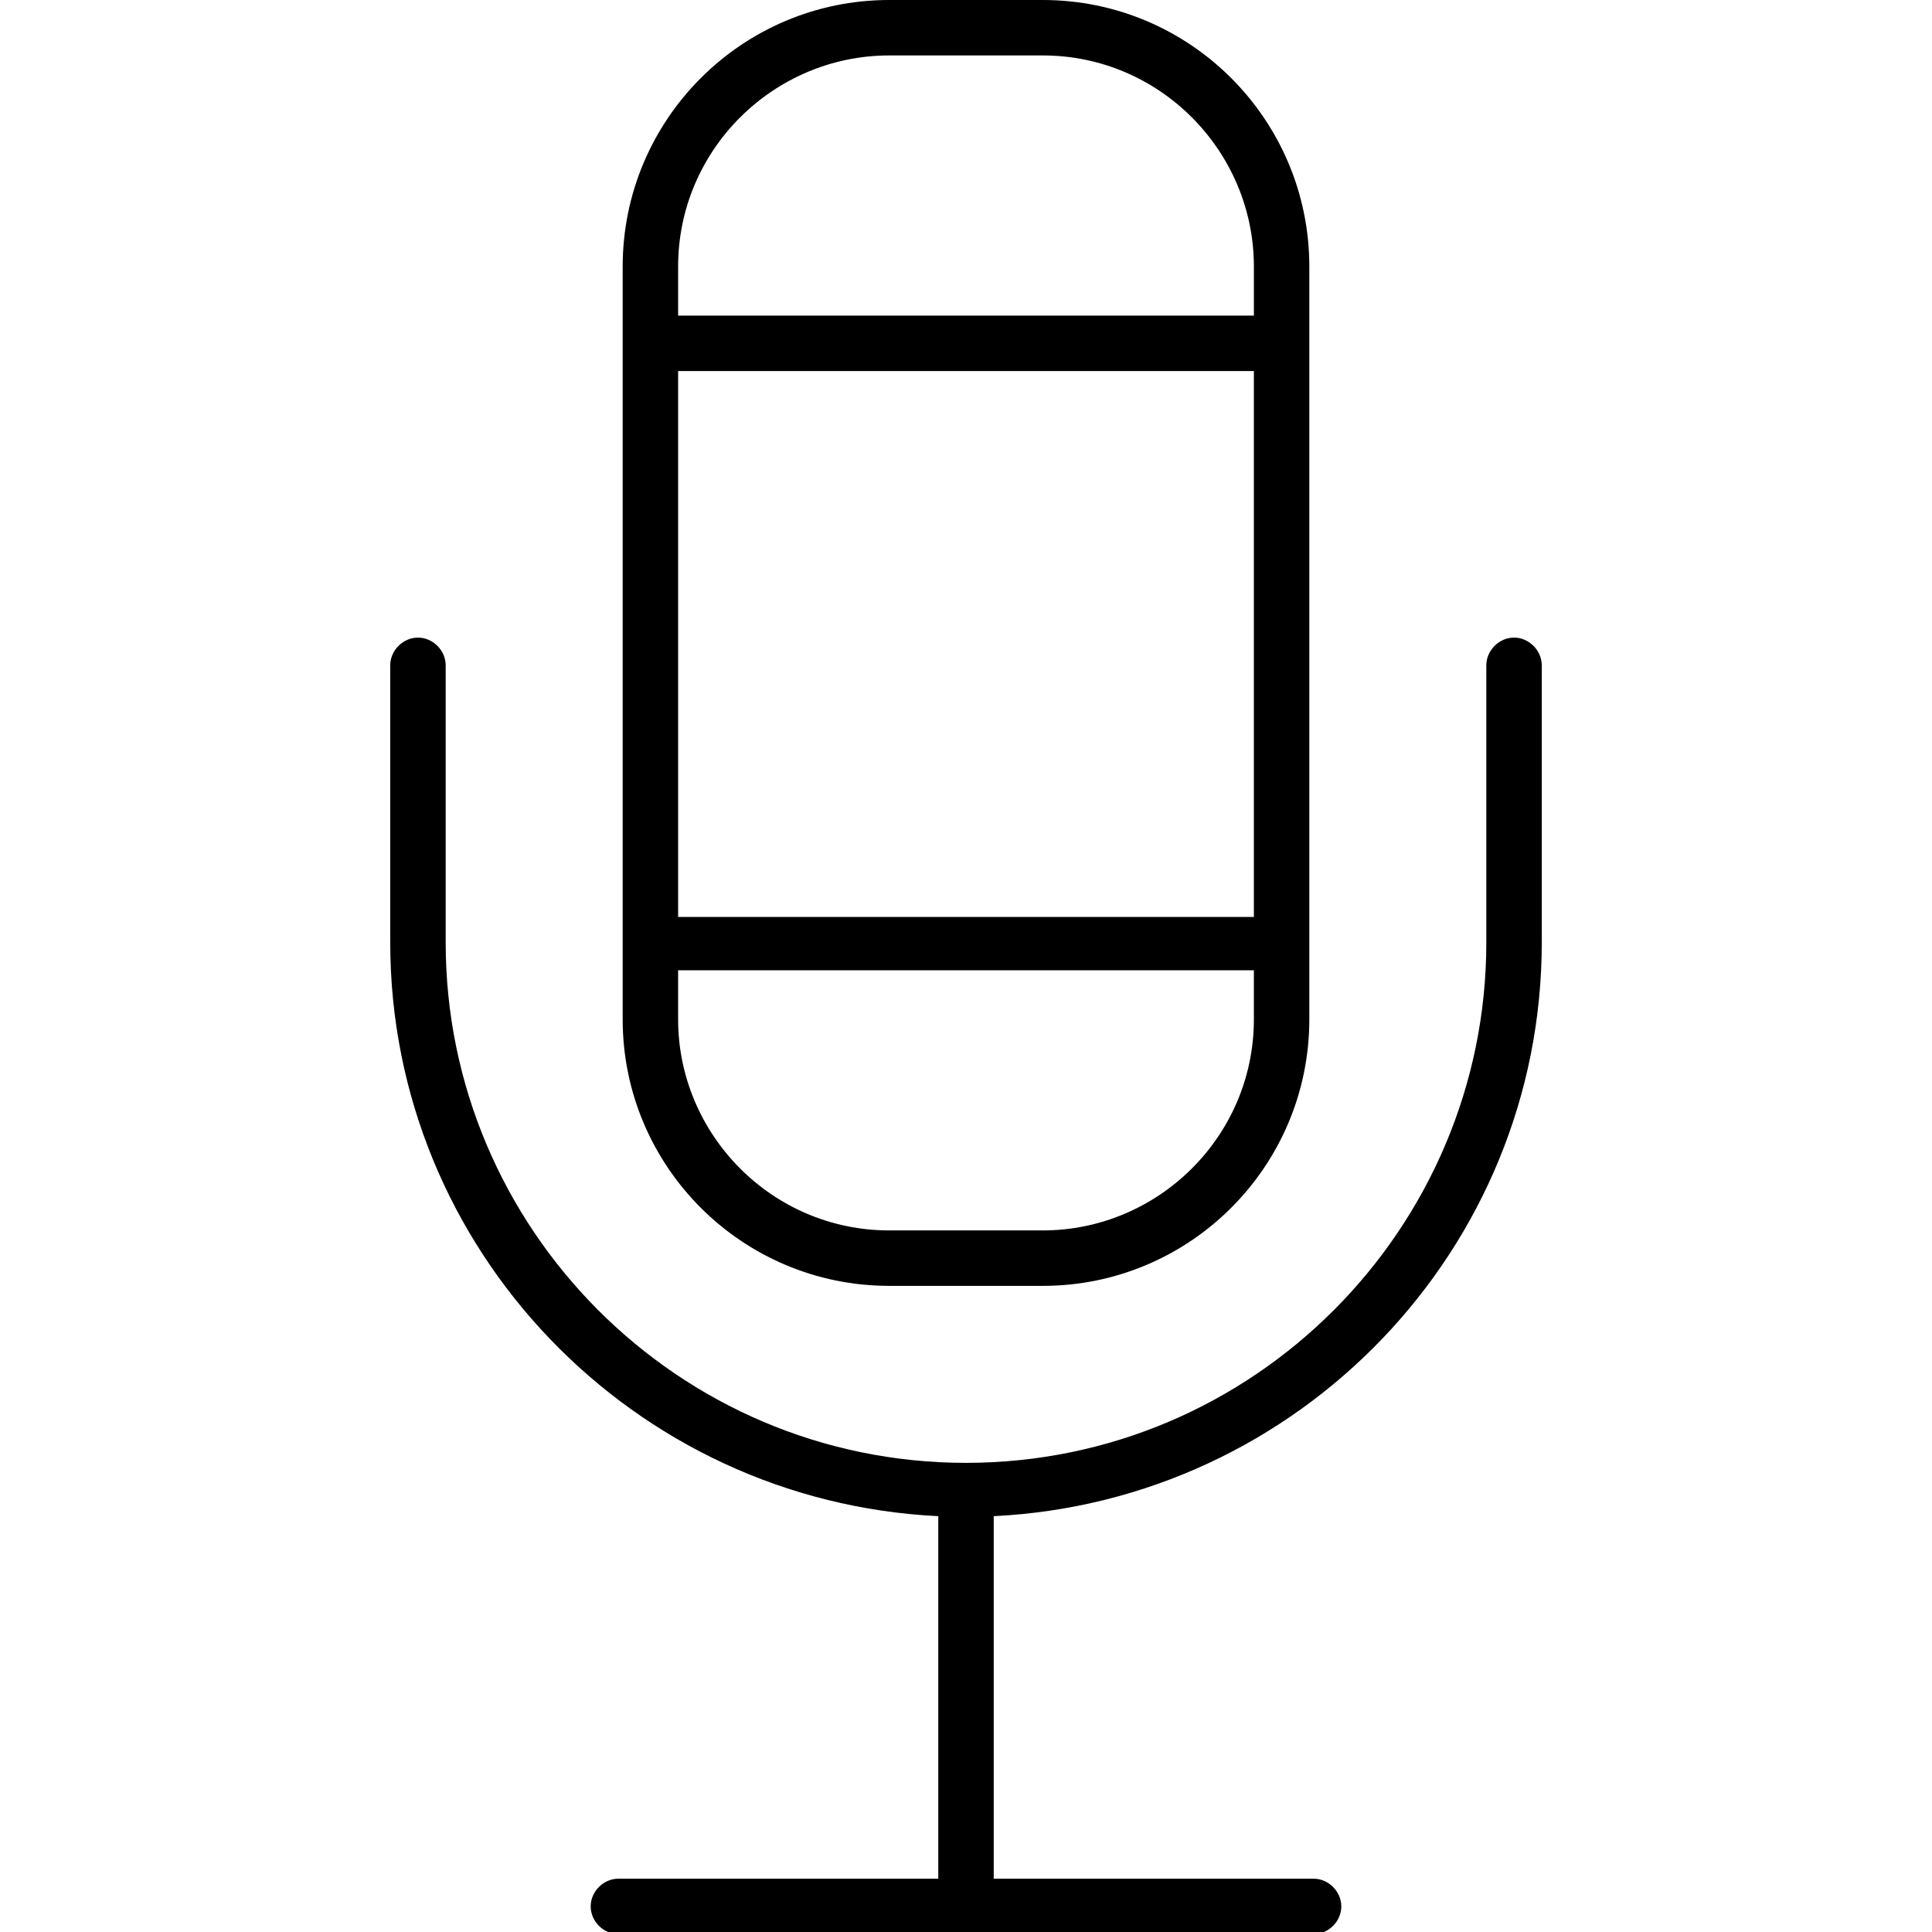
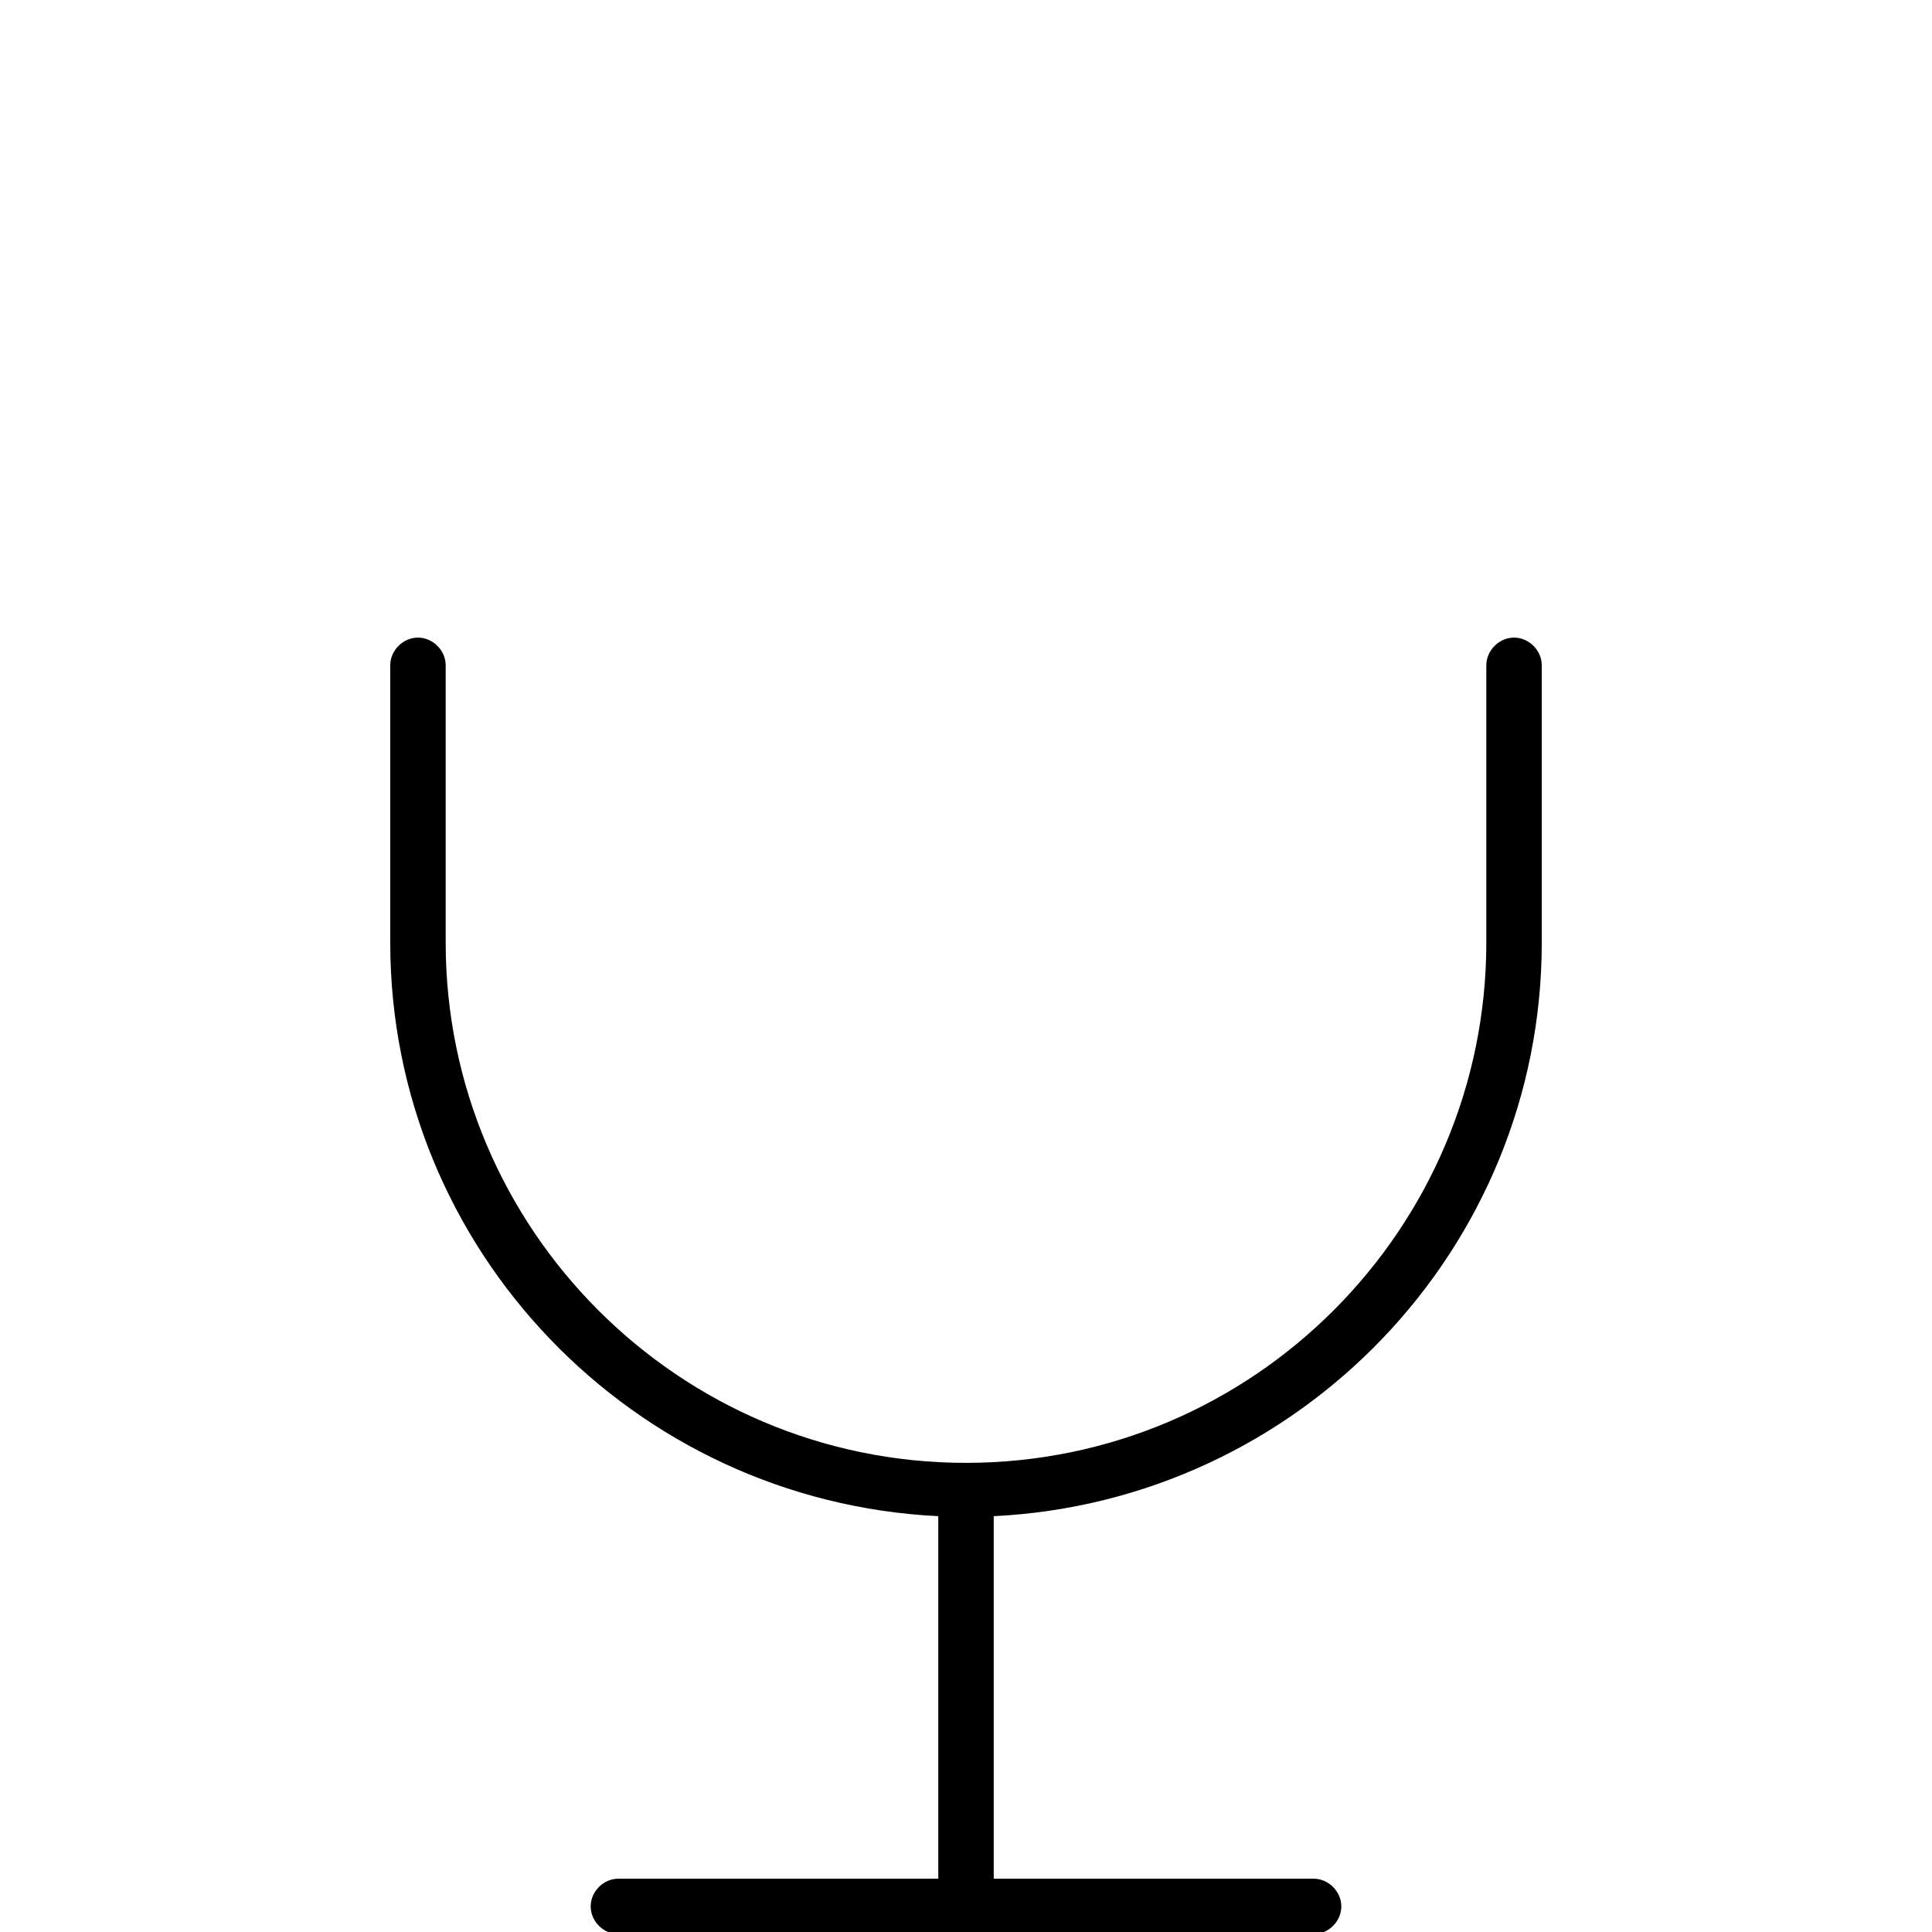
<svg xmlns="http://www.w3.org/2000/svg" version="1.1" id="Layer_1" x="0px" y="0px" viewBox="0 0 90.6 90.6" style="enable-background:new 0 0 90.6 90.6;" xml:space="preserve">
  <style type="text/css">
	.st0{opacity:0.85;}
	.st1{opacity:0.7;}
	.st2{opacity:0.55;}
	.st3{fill:#FFFFFF;}
	.st4{opacity:0.4;}
	.st5{opacity:0.25;}
</style>
  <g>
    <g>
-       <path d="M41.7,60.3h7.2c6.9,0,12.5-5.6,12.5-12.5V12.5C61.4,5.6,55.8,0,48.9,0h-7.2c-6.9,0-12.5,5.6-12.5,12.5v35.3    C29.2,54.7,34.8,60.3,41.7,60.3z M31.8,17.4h27v25.6h-27V17.4z M41.7,2.6h7.2c5.5,0,9.9,4.5,9.9,9.9v2.3h-27v-2.3    C31.8,7,36.3,2.6,41.7,2.6z M31.8,45.5h27v2.3c0,5.5-4.5,9.9-9.9,9.9h-7.2c-5.5,0-9.9-4.5-9.9-9.9V45.5z" />
      <path d="M71,29.9c-0.7,0-1.3,0.6-1.3,1.3v13c0,13.4-10.9,24.4-24.4,24.4S20.9,57.6,20.9,44.2v-13c0-0.7-0.6-1.3-1.3-1.3    c-0.7,0-1.3,0.6-1.3,1.3v13c0,14.4,11.4,26.2,25.7,26.9v17H29c-0.7,0-1.3,0.6-1.3,1.3c0,0.7,0.6,1.3,1.3,1.3h32.6    c0.7,0,1.3-0.6,1.3-1.3c0-0.7-0.6-1.3-1.3-1.3h-15v-17c14.3-0.7,25.7-12.5,25.7-26.9v-13C72.3,30.5,71.7,29.9,71,29.9z" />
    </g>
  </g>
</svg>